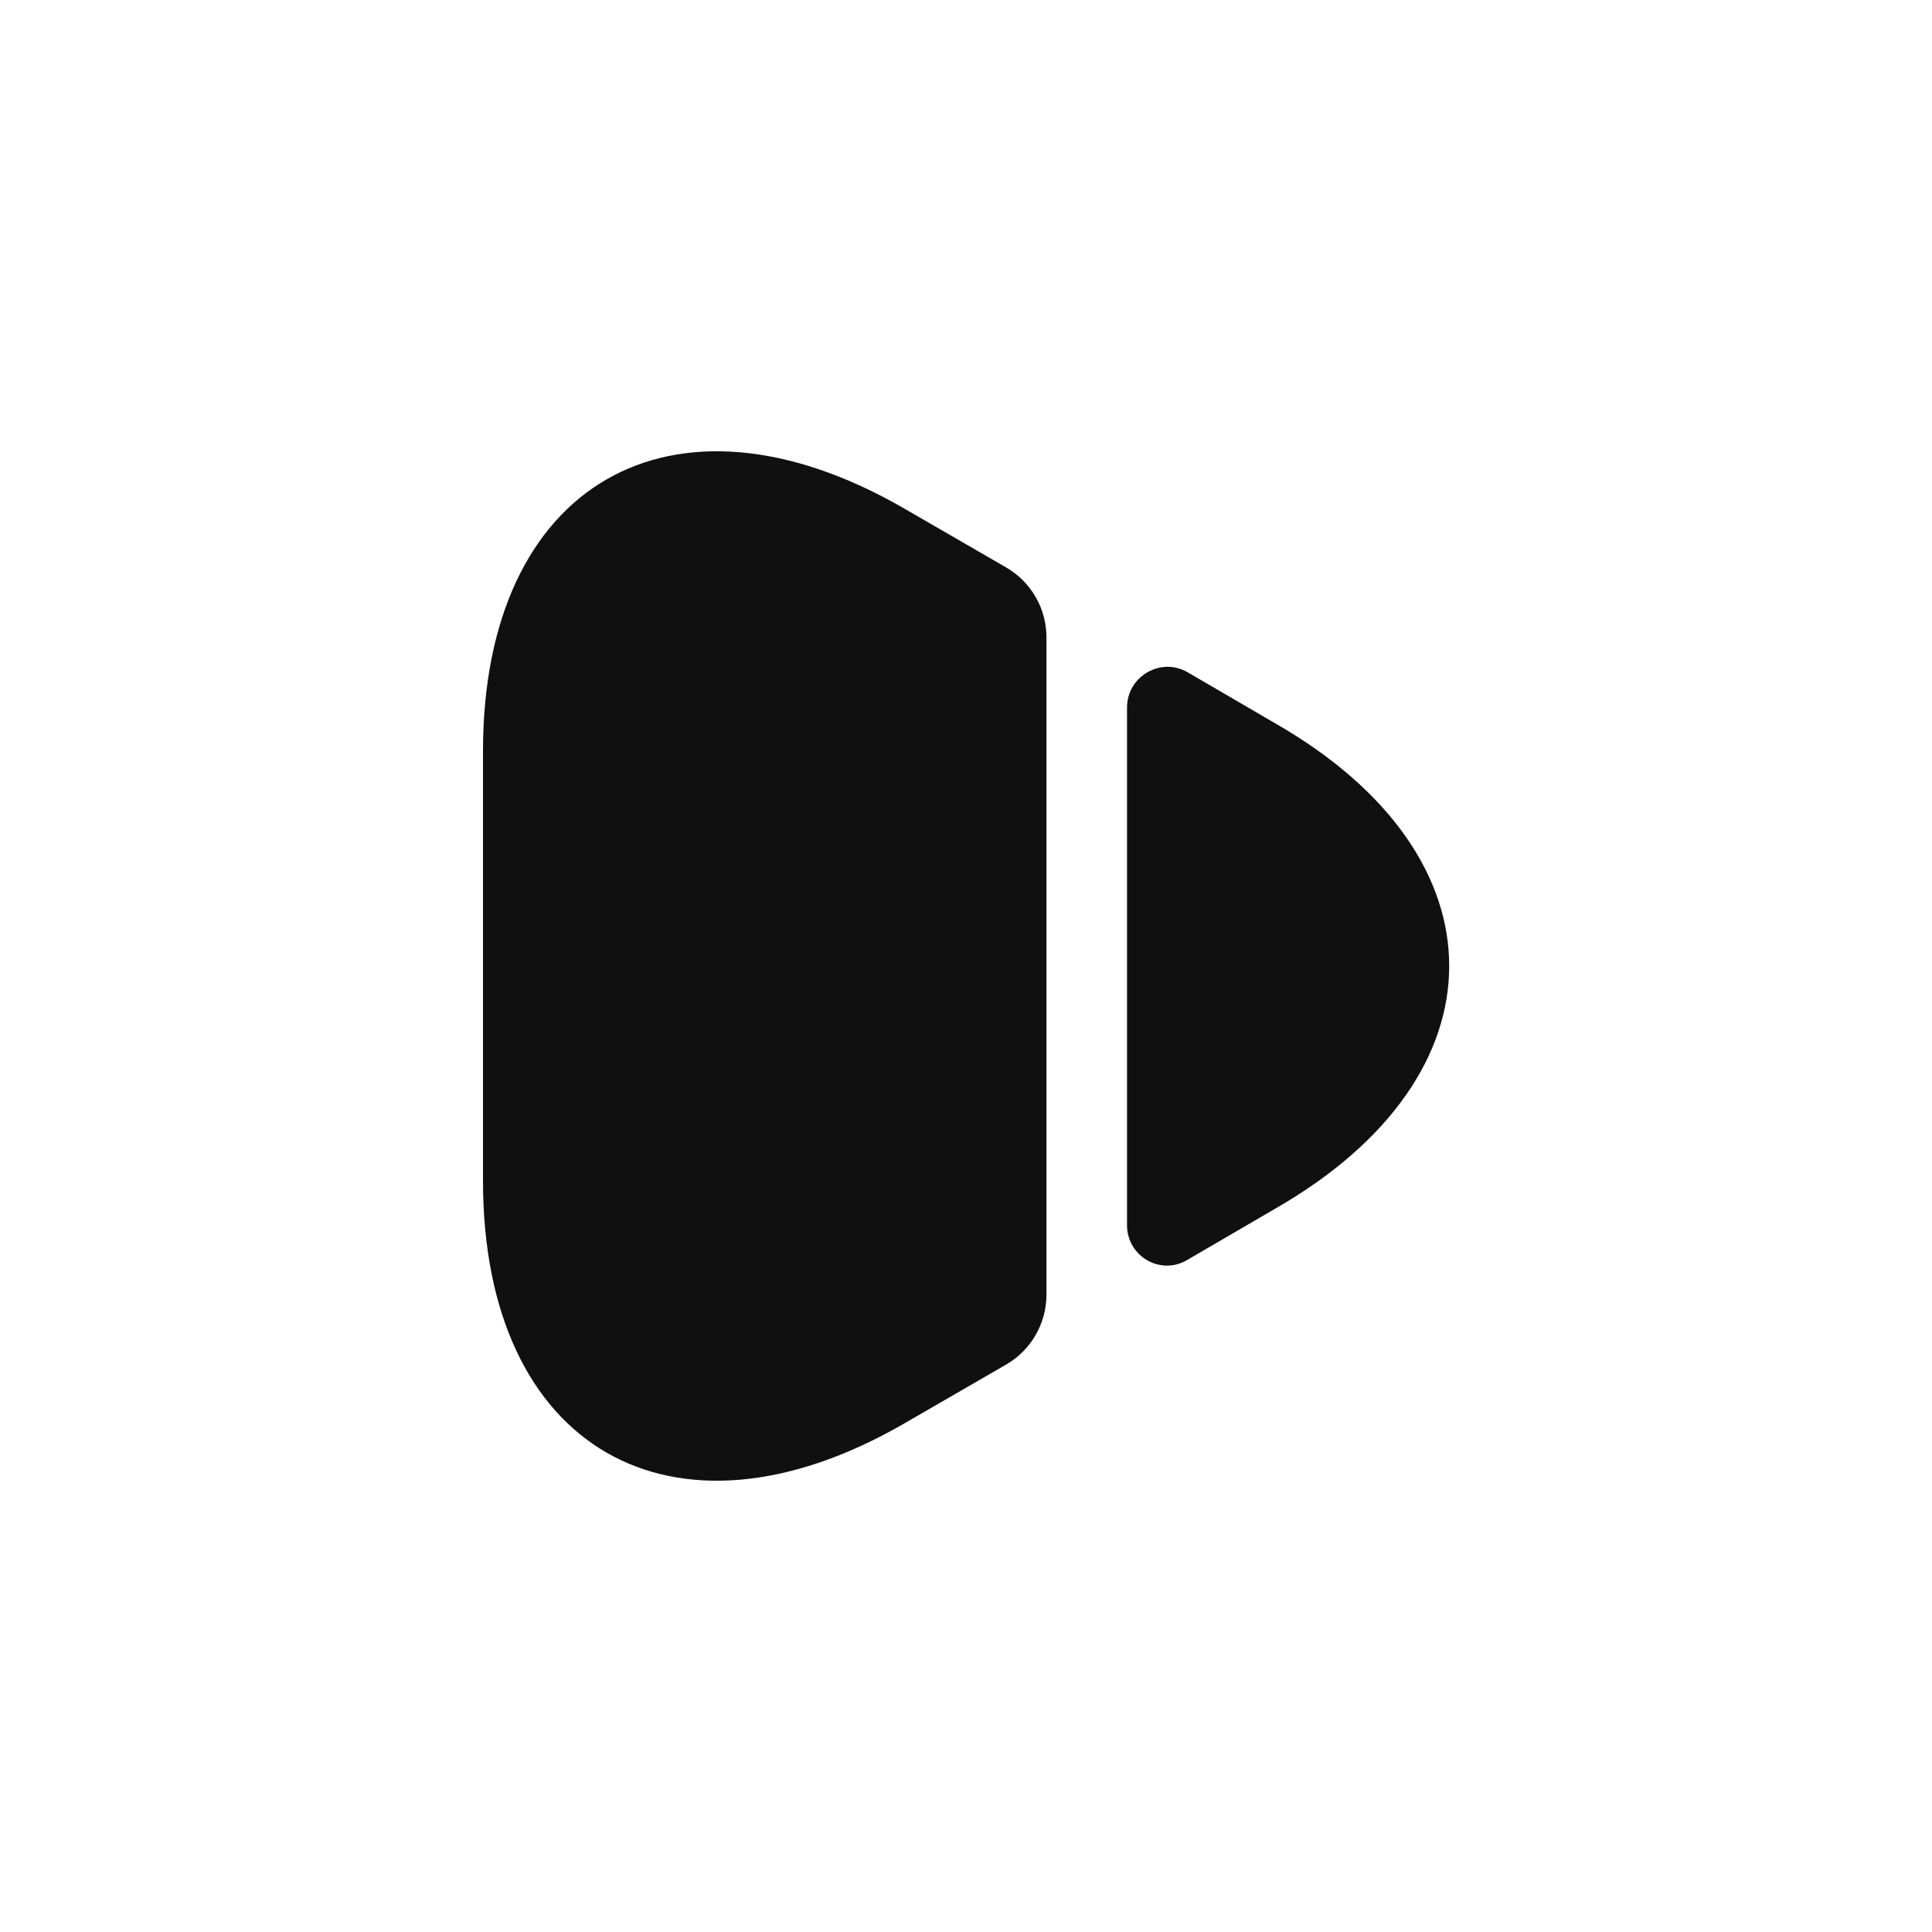
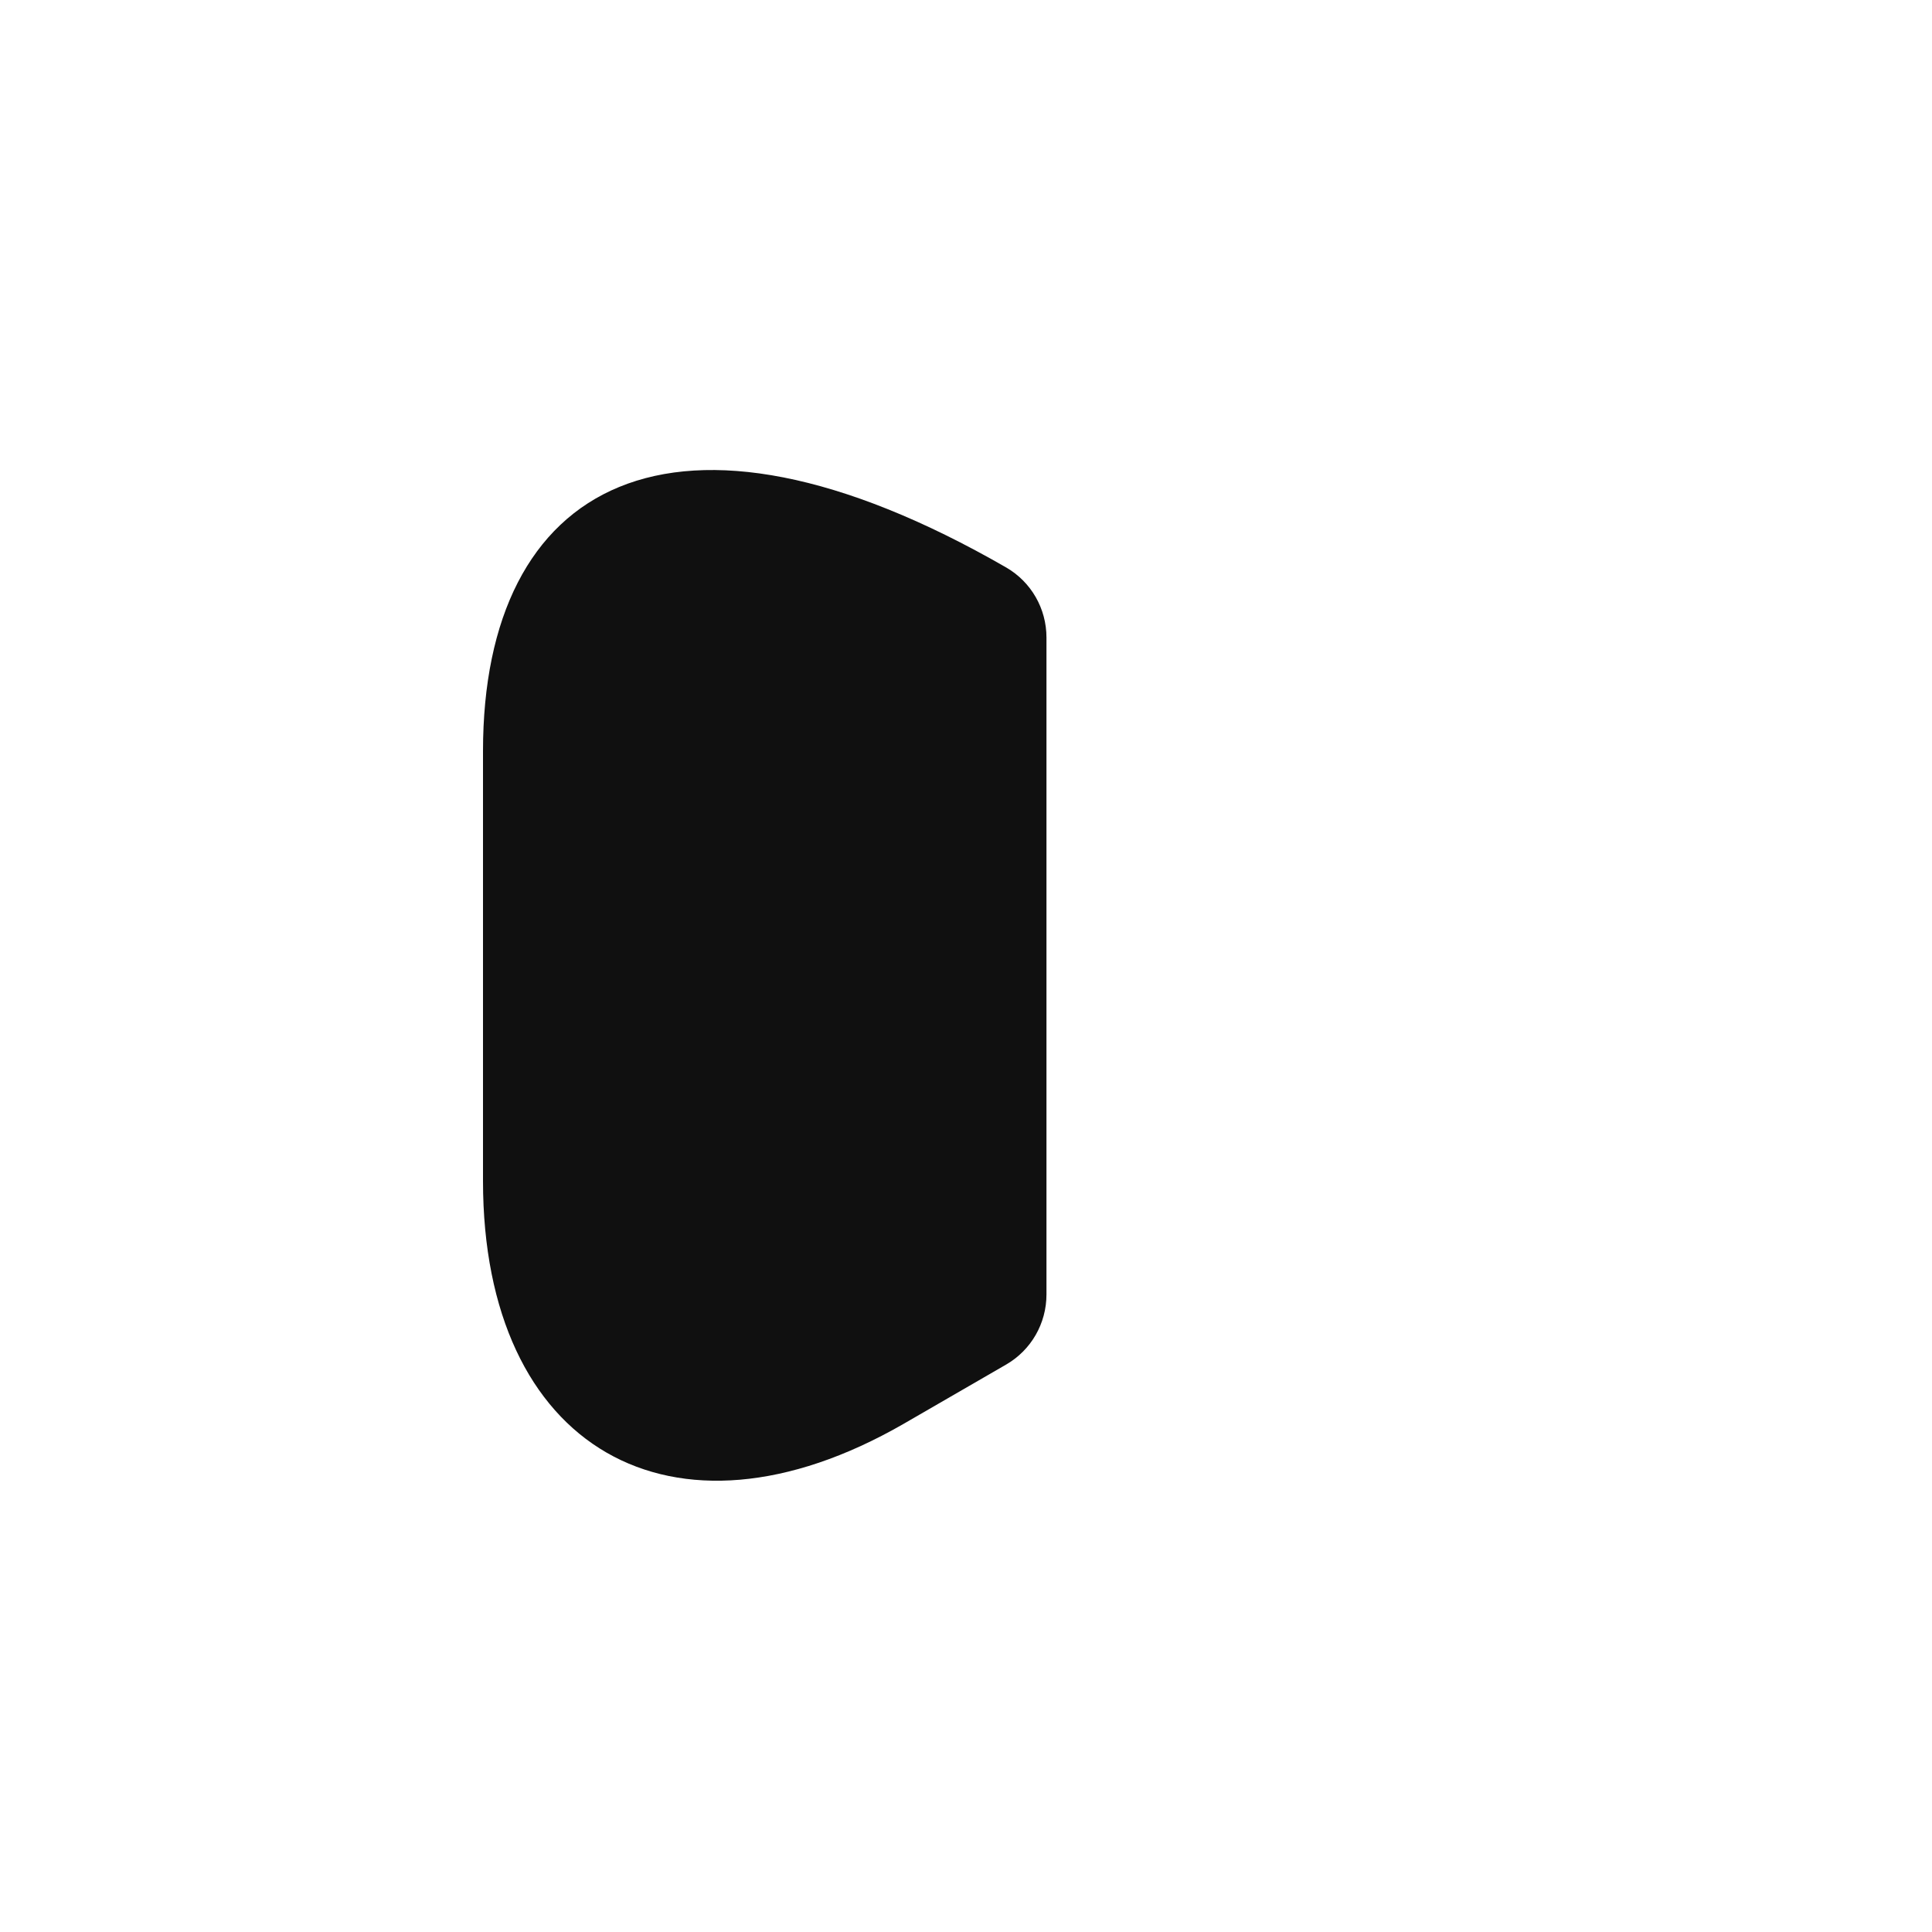
<svg xmlns="http://www.w3.org/2000/svg" width="20" height="20" viewBox="0 0 20 20" fill="none">
-   <path d="M5 7.775L5 12.225C5 14.992 6.958 16.117 9.35 14.742L10.417 14.125C10.675 13.975 10.833 13.7 10.833 13.4L10.833 6.6C10.833 6.3 10.675 6.025 10.417 5.875L9.35 5.258C6.958 3.883 5 5.008 5 7.775Z" fill="#101010" />
-   <path d="M11.667 7.325L11.667 12.683C11.667 13.008 12.017 13.208 12.292 13.042L13.208 12.508C15.6 11.133 15.6 8.867 13.208 7.492L12.292 6.958C12.017 6.8 11.667 7 11.667 7.325Z" fill="#101010" />
+   <path d="M5 7.775L5 12.225C5 14.992 6.958 16.117 9.35 14.742L10.417 14.125C10.675 13.975 10.833 13.7 10.833 13.4L10.833 6.6C10.833 6.3 10.675 6.025 10.417 5.875C6.958 3.883 5 5.008 5 7.775Z" fill="#101010" />
</svg>